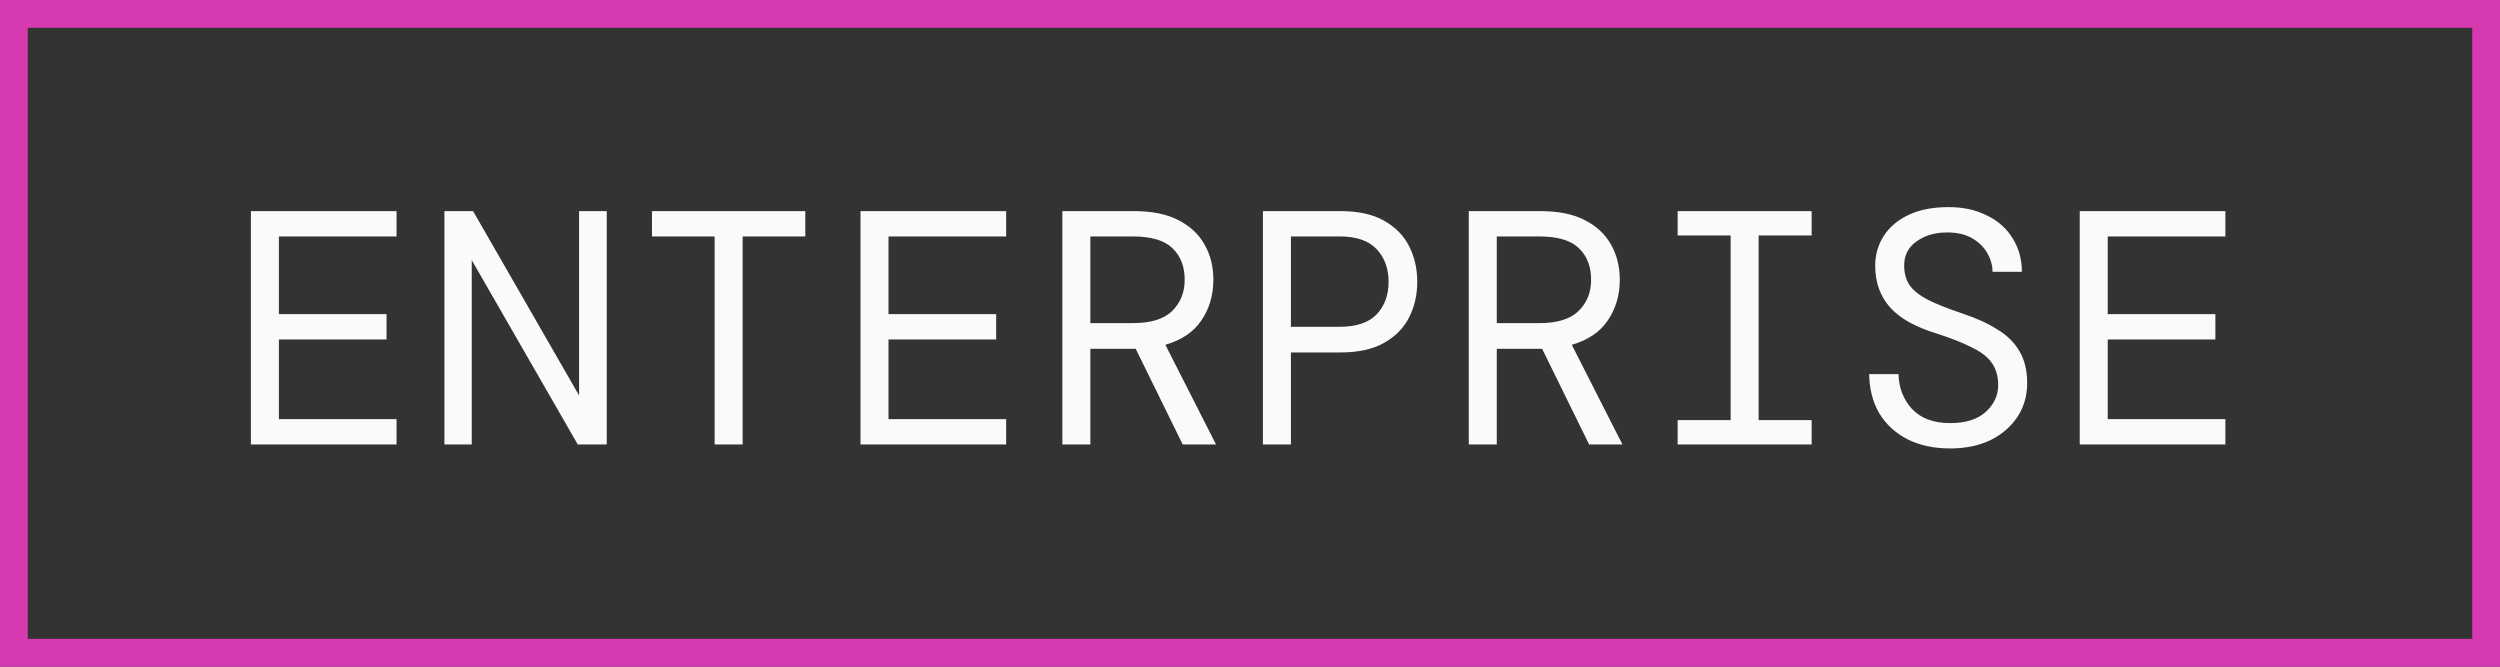
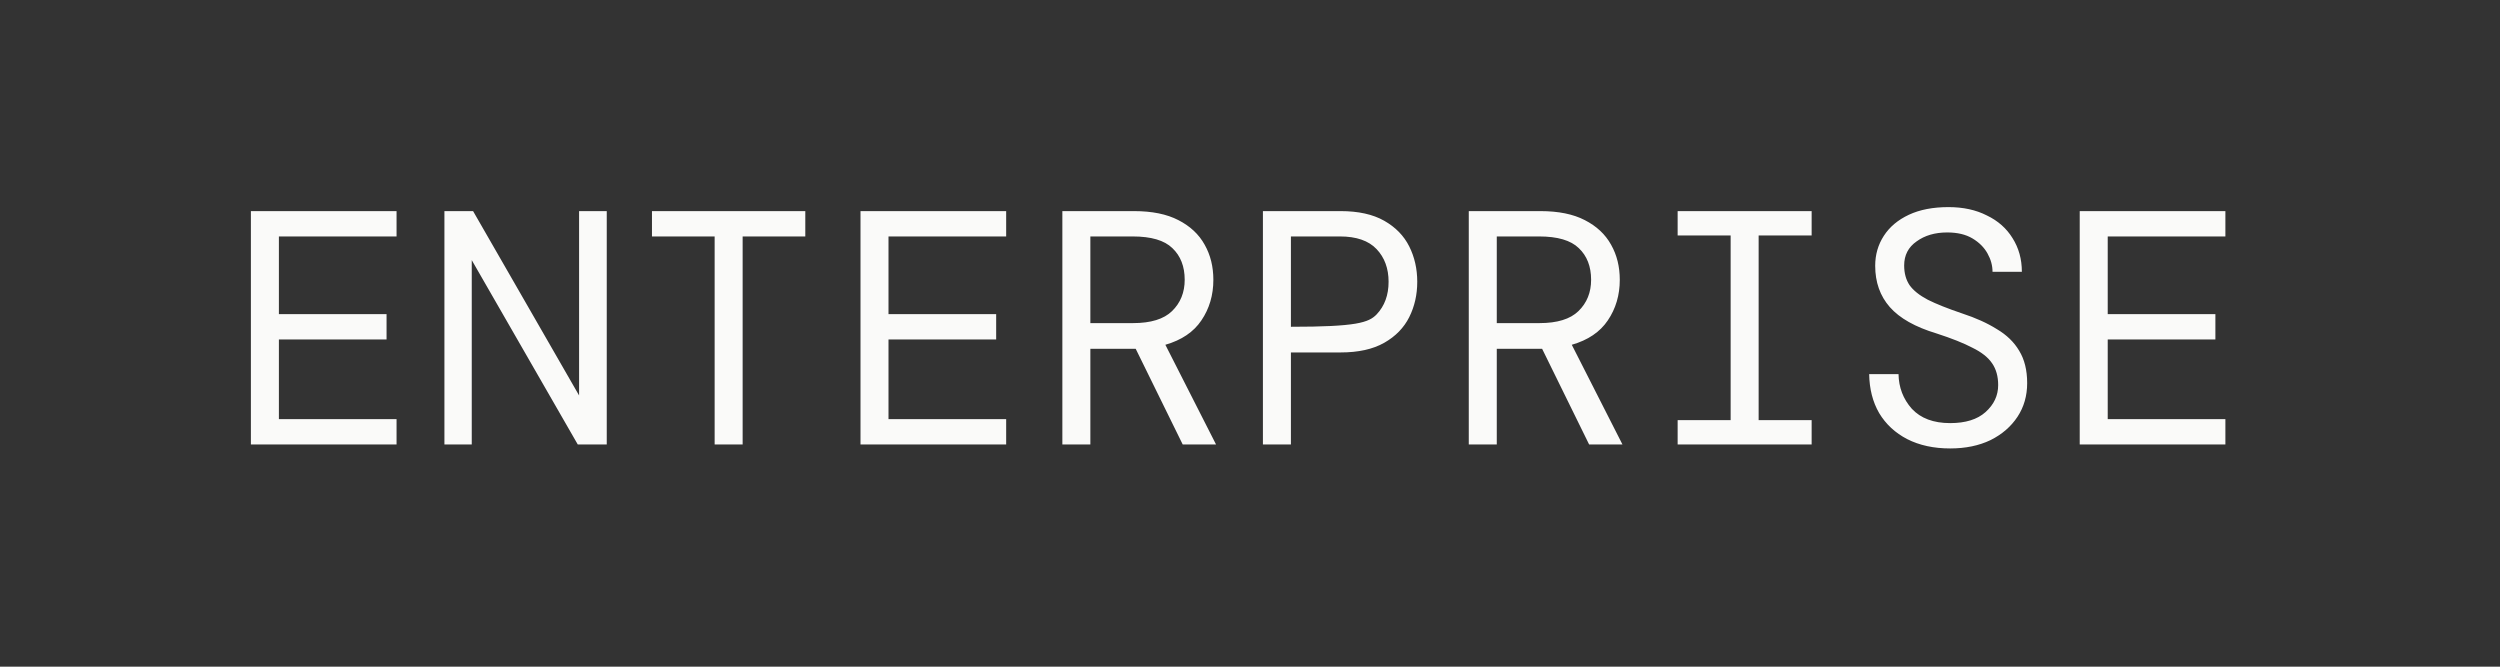
<svg xmlns="http://www.w3.org/2000/svg" width="90" height="24" viewBox="0 0 90 24" fill="none">
  <rect x="0" y="0" width="90" height="24" fill="#333333" stroke="none" />
-   <rect x="0.5" y="0.5" width="89" height="23" stroke="#D739B0" />
-   <path d="M9.032 16V7.6H14.276V8.512H10.04V11.308H13.916V12.22H10.04V15.088H14.276V16H9.032ZM15.999 16V7.6H17.031L20.847 14.236V7.6H21.843V16H20.799L16.983 9.364V16H15.999ZM25.727 16V8.512H23.471V7.6H28.991V8.512H26.735V16H25.727ZM30.978 16V7.6H36.222V8.512H31.986V11.308H35.862V12.22H31.986V15.088H36.222V16H30.978ZM38.245 16V7.6H40.825C41.473 7.6 42.005 7.708 42.421 7.924C42.845 8.14 43.161 8.436 43.369 8.812C43.577 9.18 43.681 9.6 43.681 10.072C43.681 10.624 43.537 11.112 43.249 11.536C42.969 11.952 42.537 12.244 41.953 12.412L43.777 16H42.577L40.885 12.556H40.825H39.253V16H38.245ZM39.253 11.632H40.789C41.429 11.632 41.897 11.488 42.193 11.2C42.497 10.904 42.649 10.528 42.649 10.072C42.649 9.592 42.501 9.212 42.205 8.932C41.917 8.652 41.441 8.512 40.777 8.512H39.253V11.632ZM45.465 16V7.6H48.261C48.901 7.6 49.425 7.716 49.833 7.948C50.241 8.18 50.541 8.488 50.733 8.872C50.925 9.256 51.021 9.68 51.021 10.144C51.021 10.608 50.925 11.032 50.733 11.416C50.541 11.8 50.241 12.108 49.833 12.34C49.425 12.572 48.901 12.688 48.261 12.688H46.473V16H45.465ZM46.473 11.764H48.237C48.829 11.764 49.269 11.616 49.557 11.32C49.845 11.016 49.989 10.624 49.989 10.144C49.989 9.664 49.845 9.272 49.557 8.968C49.269 8.664 48.829 8.512 48.237 8.512H46.473V11.764ZM52.876 16V7.6H55.456C56.104 7.6 56.636 7.708 57.052 7.924C57.476 8.14 57.792 8.436 58 8.812C58.208 9.18 58.312 9.6 58.312 10.072C58.312 10.624 58.168 11.112 57.88 11.536C57.6 11.952 57.168 12.244 56.584 12.412L58.408 16H57.208L55.516 12.556H55.456H53.884V16H52.876ZM53.884 11.632H55.42C56.06 11.632 56.528 11.488 56.824 11.2C57.128 10.904 57.28 10.528 57.28 10.072C57.28 9.592 57.132 9.212 56.836 8.932C56.548 8.652 56.072 8.512 55.408 8.512H53.884V11.632ZM60.395 16V15.124H62.303V8.476H60.395V7.6H65.219V8.476H63.311V15.124H65.219V16H60.395ZM70.207 16.144C69.615 16.144 69.099 16.032 68.659 15.808C68.227 15.584 67.891 15.272 67.65 14.872C67.418 14.472 67.299 14.004 67.29 13.468H68.347C68.355 13.948 68.514 14.364 68.826 14.716C69.147 15.06 69.606 15.232 70.207 15.232C70.758 15.232 71.183 15.1 71.478 14.836C71.782 14.564 71.934 14.24 71.934 13.864C71.934 13.552 71.862 13.292 71.719 13.084C71.575 12.868 71.338 12.68 71.01 12.52C70.691 12.352 70.258 12.18 69.715 12.004C68.947 11.772 68.386 11.456 68.034 11.056C67.683 10.656 67.507 10.16 67.507 9.568C67.507 9.168 67.611 8.808 67.819 8.488C68.026 8.168 68.326 7.916 68.719 7.732C69.111 7.548 69.587 7.456 70.147 7.456C70.674 7.456 71.135 7.556 71.526 7.756C71.927 7.948 72.234 8.22 72.451 8.572C72.674 8.924 72.787 9.328 72.787 9.784H71.731C71.731 9.56 71.671 9.34 71.55 9.124C71.43 8.908 71.251 8.728 71.01 8.584C70.77 8.44 70.466 8.368 70.099 8.368C69.659 8.368 69.29 8.476 68.995 8.692C68.698 8.9 68.55 9.188 68.55 9.556C68.55 9.836 68.615 10.072 68.743 10.264C68.879 10.456 69.099 10.632 69.403 10.792C69.707 10.944 70.118 11.108 70.638 11.284C71.126 11.444 71.543 11.632 71.886 11.848C72.239 12.056 72.507 12.316 72.691 12.628C72.882 12.94 72.978 13.328 72.978 13.792C72.978 14.248 72.862 14.652 72.63 15.004C72.398 15.356 72.075 15.636 71.659 15.844C71.243 16.044 70.758 16.144 70.207 16.144ZM74.87 16V7.6H80.114V8.512H75.878V11.308H79.754V12.22H75.878V15.088H80.114V16H74.87Z" fill="#FAFAF9" />
+   <path d="M9.032 16V7.6H14.276V8.512H10.04V11.308H13.916V12.22H10.04V15.088H14.276V16H9.032ZM15.999 16V7.6H17.031L20.847 14.236V7.6H21.843V16H20.799L16.983 9.364V16H15.999ZM25.727 16V8.512H23.471V7.6H28.991V8.512H26.735V16H25.727ZM30.978 16V7.6H36.222V8.512H31.986V11.308H35.862V12.22H31.986V15.088H36.222V16H30.978ZM38.245 16V7.6H40.825C41.473 7.6 42.005 7.708 42.421 7.924C42.845 8.14 43.161 8.436 43.369 8.812C43.577 9.18 43.681 9.6 43.681 10.072C43.681 10.624 43.537 11.112 43.249 11.536C42.969 11.952 42.537 12.244 41.953 12.412L43.777 16H42.577L40.885 12.556H40.825H39.253V16H38.245ZM39.253 11.632H40.789C41.429 11.632 41.897 11.488 42.193 11.2C42.497 10.904 42.649 10.528 42.649 10.072C42.649 9.592 42.501 9.212 42.205 8.932C41.917 8.652 41.441 8.512 40.777 8.512H39.253V11.632ZM45.465 16V7.6H48.261C48.901 7.6 49.425 7.716 49.833 7.948C50.241 8.18 50.541 8.488 50.733 8.872C50.925 9.256 51.021 9.68 51.021 10.144C51.021 10.608 50.925 11.032 50.733 11.416C50.541 11.8 50.241 12.108 49.833 12.34C49.425 12.572 48.901 12.688 48.261 12.688H46.473V16H45.465ZM46.473 11.764C48.829 11.764 49.269 11.616 49.557 11.32C49.845 11.016 49.989 10.624 49.989 10.144C49.989 9.664 49.845 9.272 49.557 8.968C49.269 8.664 48.829 8.512 48.237 8.512H46.473V11.764ZM52.876 16V7.6H55.456C56.104 7.6 56.636 7.708 57.052 7.924C57.476 8.14 57.792 8.436 58 8.812C58.208 9.18 58.312 9.6 58.312 10.072C58.312 10.624 58.168 11.112 57.88 11.536C57.6 11.952 57.168 12.244 56.584 12.412L58.408 16H57.208L55.516 12.556H55.456H53.884V16H52.876ZM53.884 11.632H55.42C56.06 11.632 56.528 11.488 56.824 11.2C57.128 10.904 57.28 10.528 57.28 10.072C57.28 9.592 57.132 9.212 56.836 8.932C56.548 8.652 56.072 8.512 55.408 8.512H53.884V11.632ZM60.395 16V15.124H62.303V8.476H60.395V7.6H65.219V8.476H63.311V15.124H65.219V16H60.395ZM70.207 16.144C69.615 16.144 69.099 16.032 68.659 15.808C68.227 15.584 67.891 15.272 67.65 14.872C67.418 14.472 67.299 14.004 67.29 13.468H68.347C68.355 13.948 68.514 14.364 68.826 14.716C69.147 15.06 69.606 15.232 70.207 15.232C70.758 15.232 71.183 15.1 71.478 14.836C71.782 14.564 71.934 14.24 71.934 13.864C71.934 13.552 71.862 13.292 71.719 13.084C71.575 12.868 71.338 12.68 71.01 12.52C70.691 12.352 70.258 12.18 69.715 12.004C68.947 11.772 68.386 11.456 68.034 11.056C67.683 10.656 67.507 10.16 67.507 9.568C67.507 9.168 67.611 8.808 67.819 8.488C68.026 8.168 68.326 7.916 68.719 7.732C69.111 7.548 69.587 7.456 70.147 7.456C70.674 7.456 71.135 7.556 71.526 7.756C71.927 7.948 72.234 8.22 72.451 8.572C72.674 8.924 72.787 9.328 72.787 9.784H71.731C71.731 9.56 71.671 9.34 71.55 9.124C71.43 8.908 71.251 8.728 71.01 8.584C70.77 8.44 70.466 8.368 70.099 8.368C69.659 8.368 69.29 8.476 68.995 8.692C68.698 8.9 68.55 9.188 68.55 9.556C68.55 9.836 68.615 10.072 68.743 10.264C68.879 10.456 69.099 10.632 69.403 10.792C69.707 10.944 70.118 11.108 70.638 11.284C71.126 11.444 71.543 11.632 71.886 11.848C72.239 12.056 72.507 12.316 72.691 12.628C72.882 12.94 72.978 13.328 72.978 13.792C72.978 14.248 72.862 14.652 72.63 15.004C72.398 15.356 72.075 15.636 71.659 15.844C71.243 16.044 70.758 16.144 70.207 16.144ZM74.87 16V7.6H80.114V8.512H75.878V11.308H79.754V12.22H75.878V15.088H80.114V16H74.87Z" fill="#FAFAF9" />
</svg>